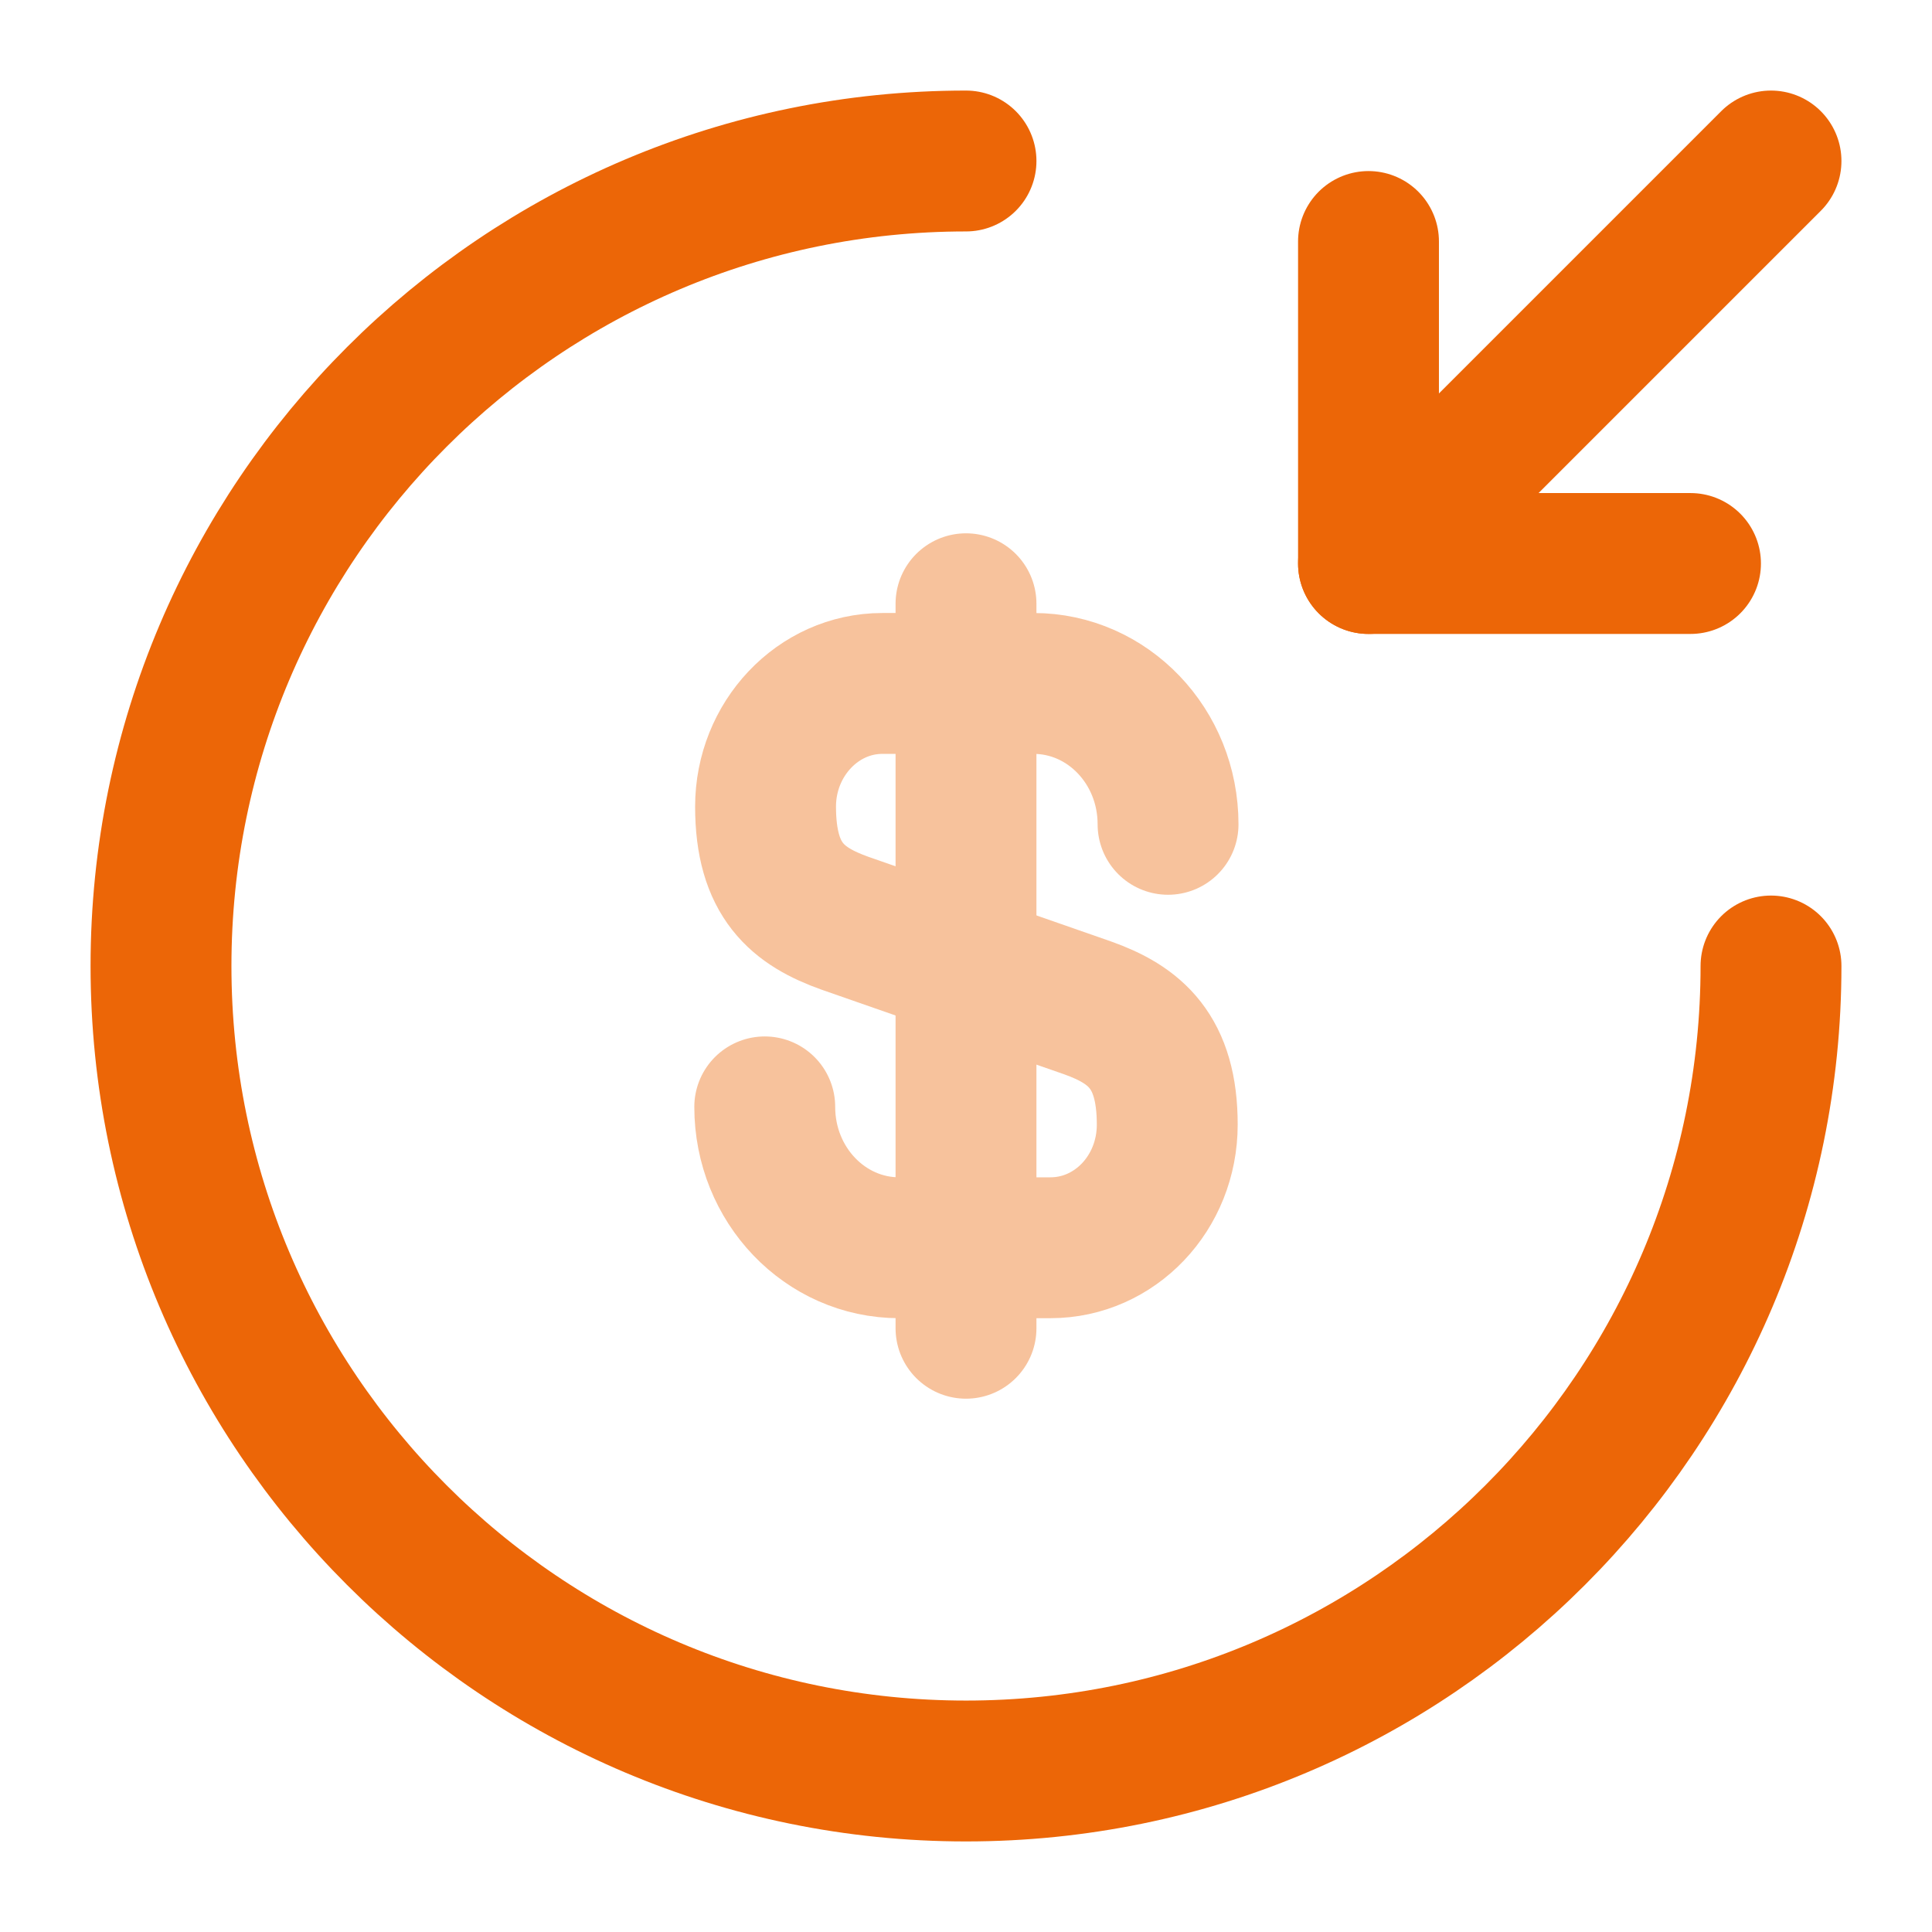
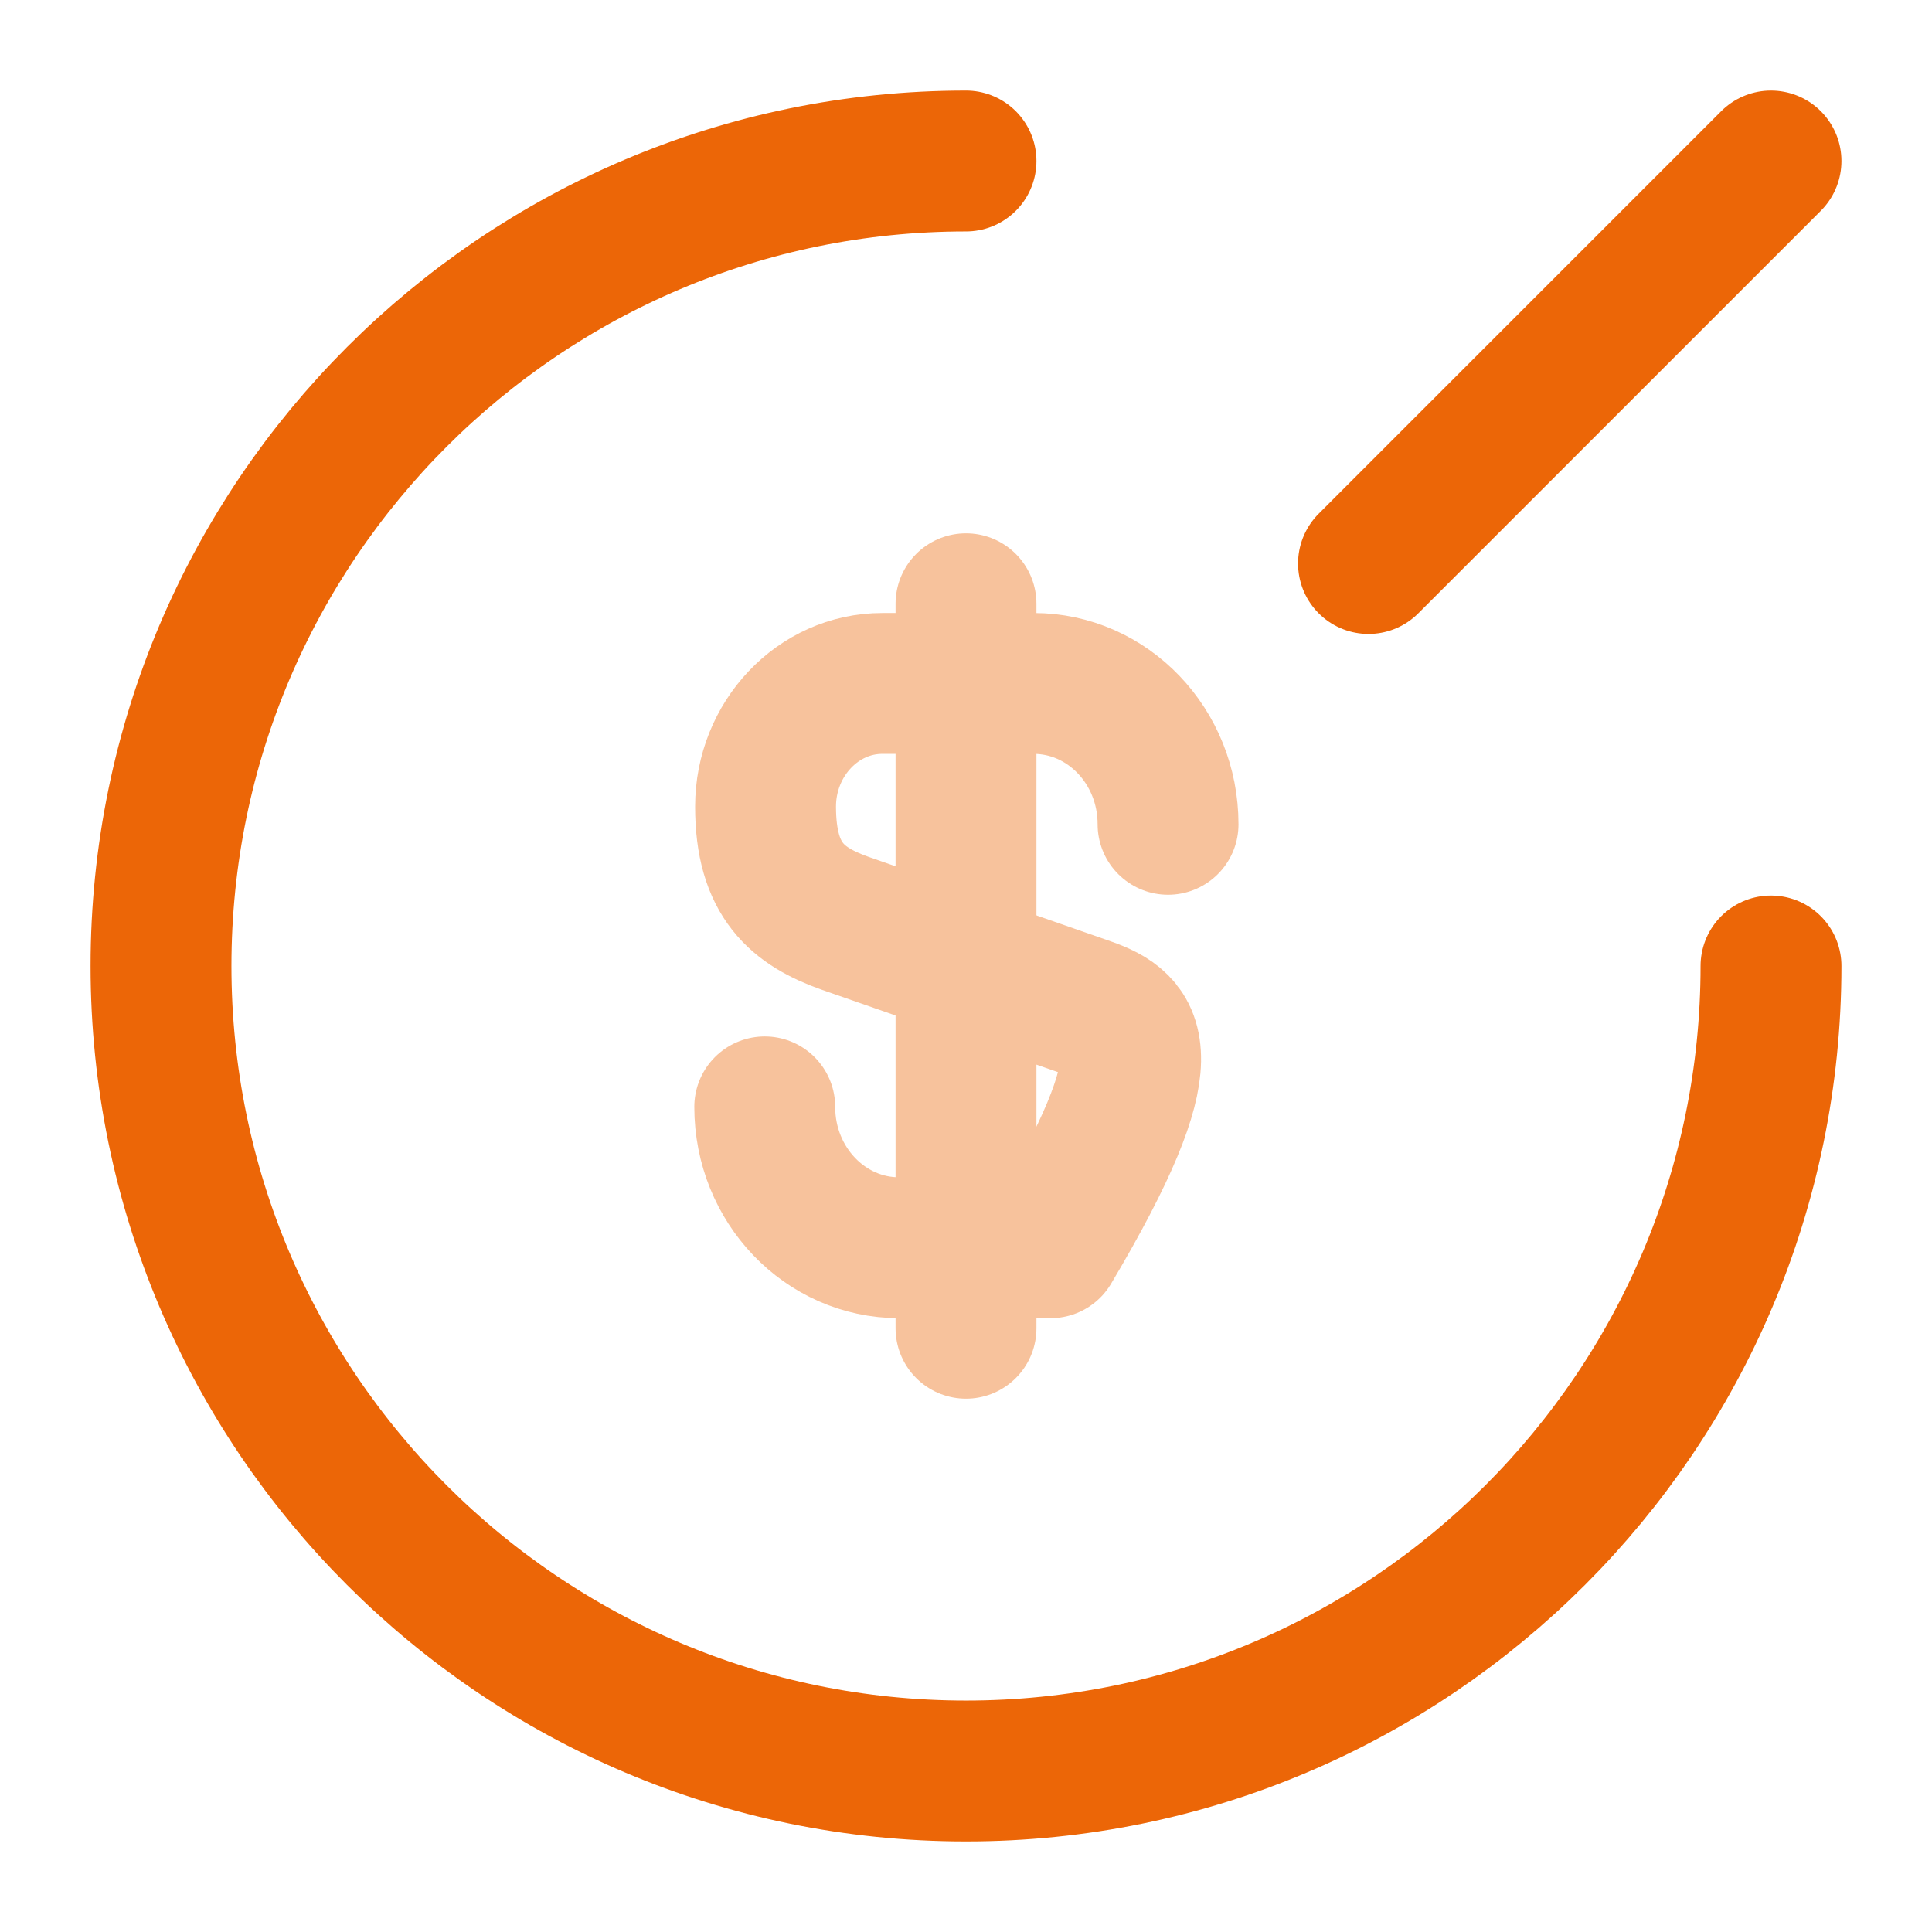
<svg xmlns="http://www.w3.org/2000/svg" width="24" height="24" viewBox="0 0 24 24" fill="none">
  <g opacity="0.4">
-     <path d="M9.5 13.75C9.5 14.72 10.25 15.5 11.17 15.5H13.05C13.85 15.5 14.5 14.82 14.5 13.97C14.5 13.06 14.1 12.73 13.51 12.52L10.5 11.47C9.91 11.26 9.51 10.94 9.51 10.02C9.51 9.18 10.16 8.49 10.96 8.49H12.84C13.76 8.49 14.51 9.27 14.51 10.24" stroke="#EC6607" stroke-width="1.75" stroke-linecap="round" stroke-linejoin="round" />
+     <path d="M9.5 13.75C9.5 14.72 10.25 15.5 11.17 15.5H13.05C14.5 13.06 14.1 12.73 13.51 12.52L10.5 11.47C9.91 11.26 9.51 10.94 9.51 10.02C9.51 9.18 10.16 8.49 10.96 8.49H12.84C13.76 8.49 14.51 9.27 14.51 10.24" stroke="#EC6607" stroke-width="1.75" stroke-linecap="round" stroke-linejoin="round" />
    <path d="M12 7.5V16.5" stroke="#EC6607" stroke-width="1.75" stroke-linecap="round" stroke-linejoin="round" />
  </g>
  <path d="M22 12C22 17.52 17.52 22 12 22C6.48 22 2 17.52 2 12C2 6.48 6.48 2 12 2" stroke="#EC6607" stroke-width="1.75" stroke-linecap="round" stroke-linejoin="round" />
-   <path d="M17 3V7H21" stroke="#EC6607" stroke-width="1.75" stroke-linecap="round" stroke-linejoin="round" />
  <path d="M22 2L17 7" stroke="#EC6607" stroke-width="1.75" stroke-linecap="round" stroke-linejoin="round" />
</svg>